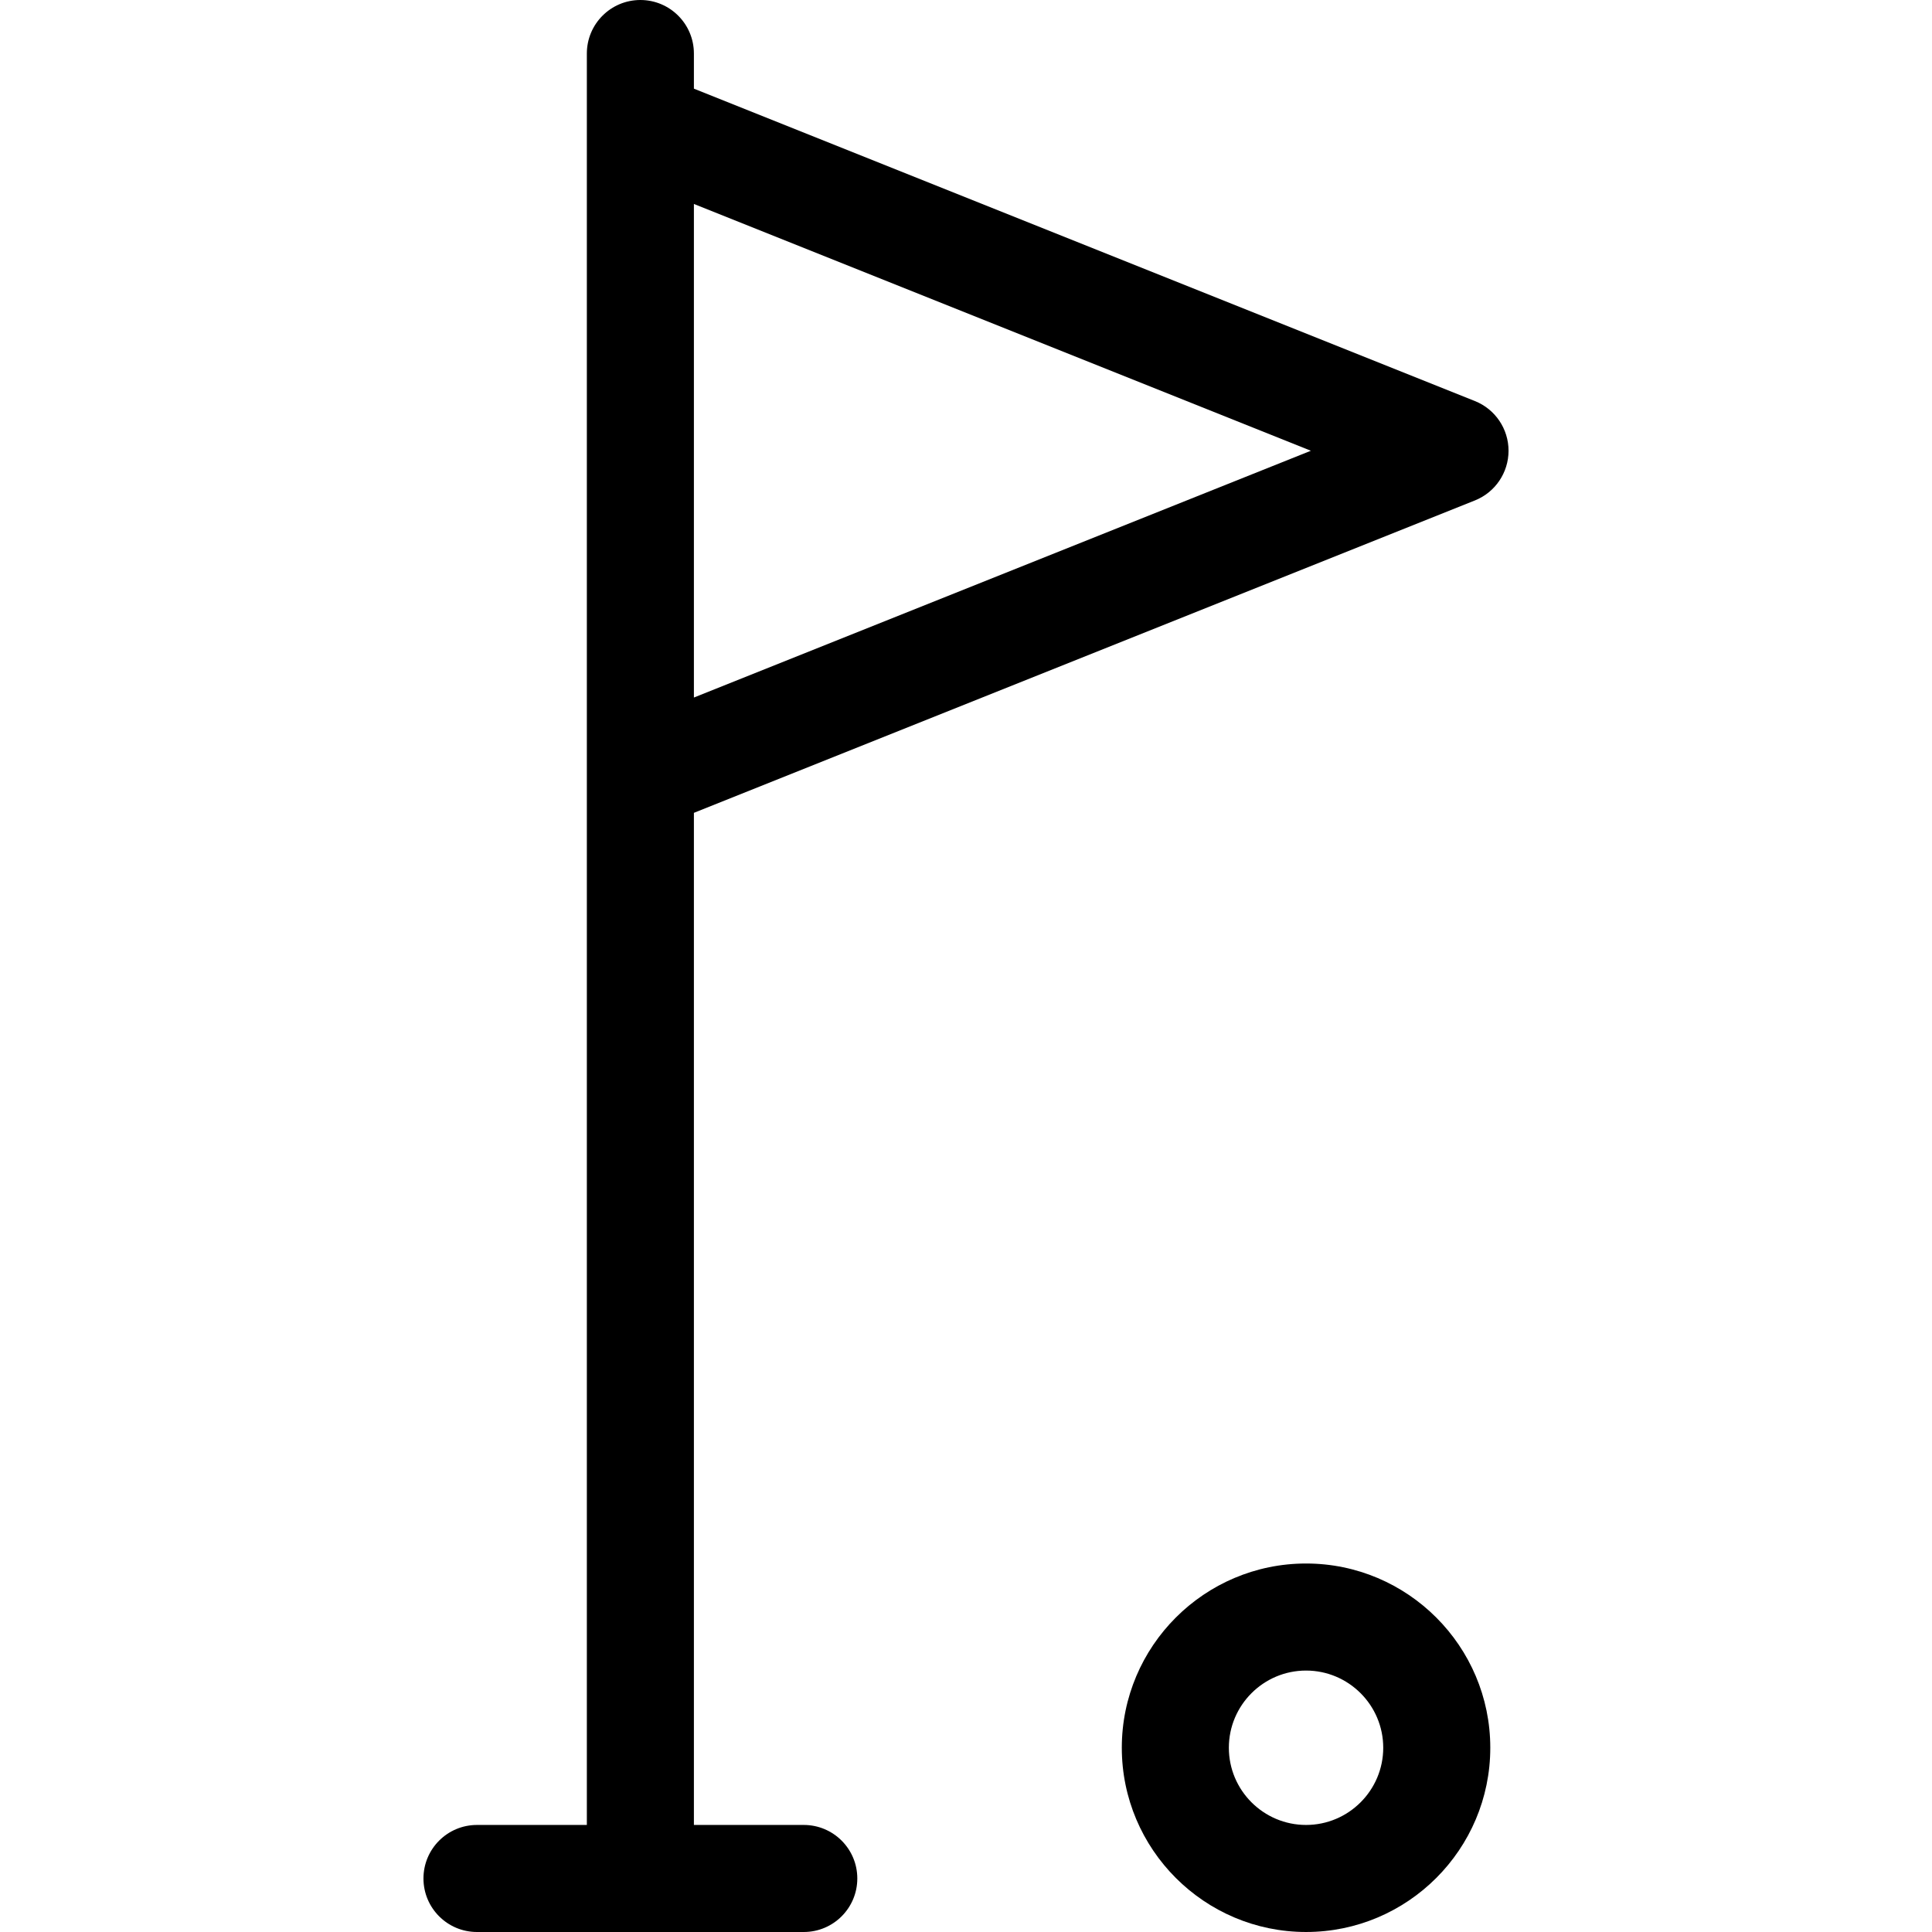
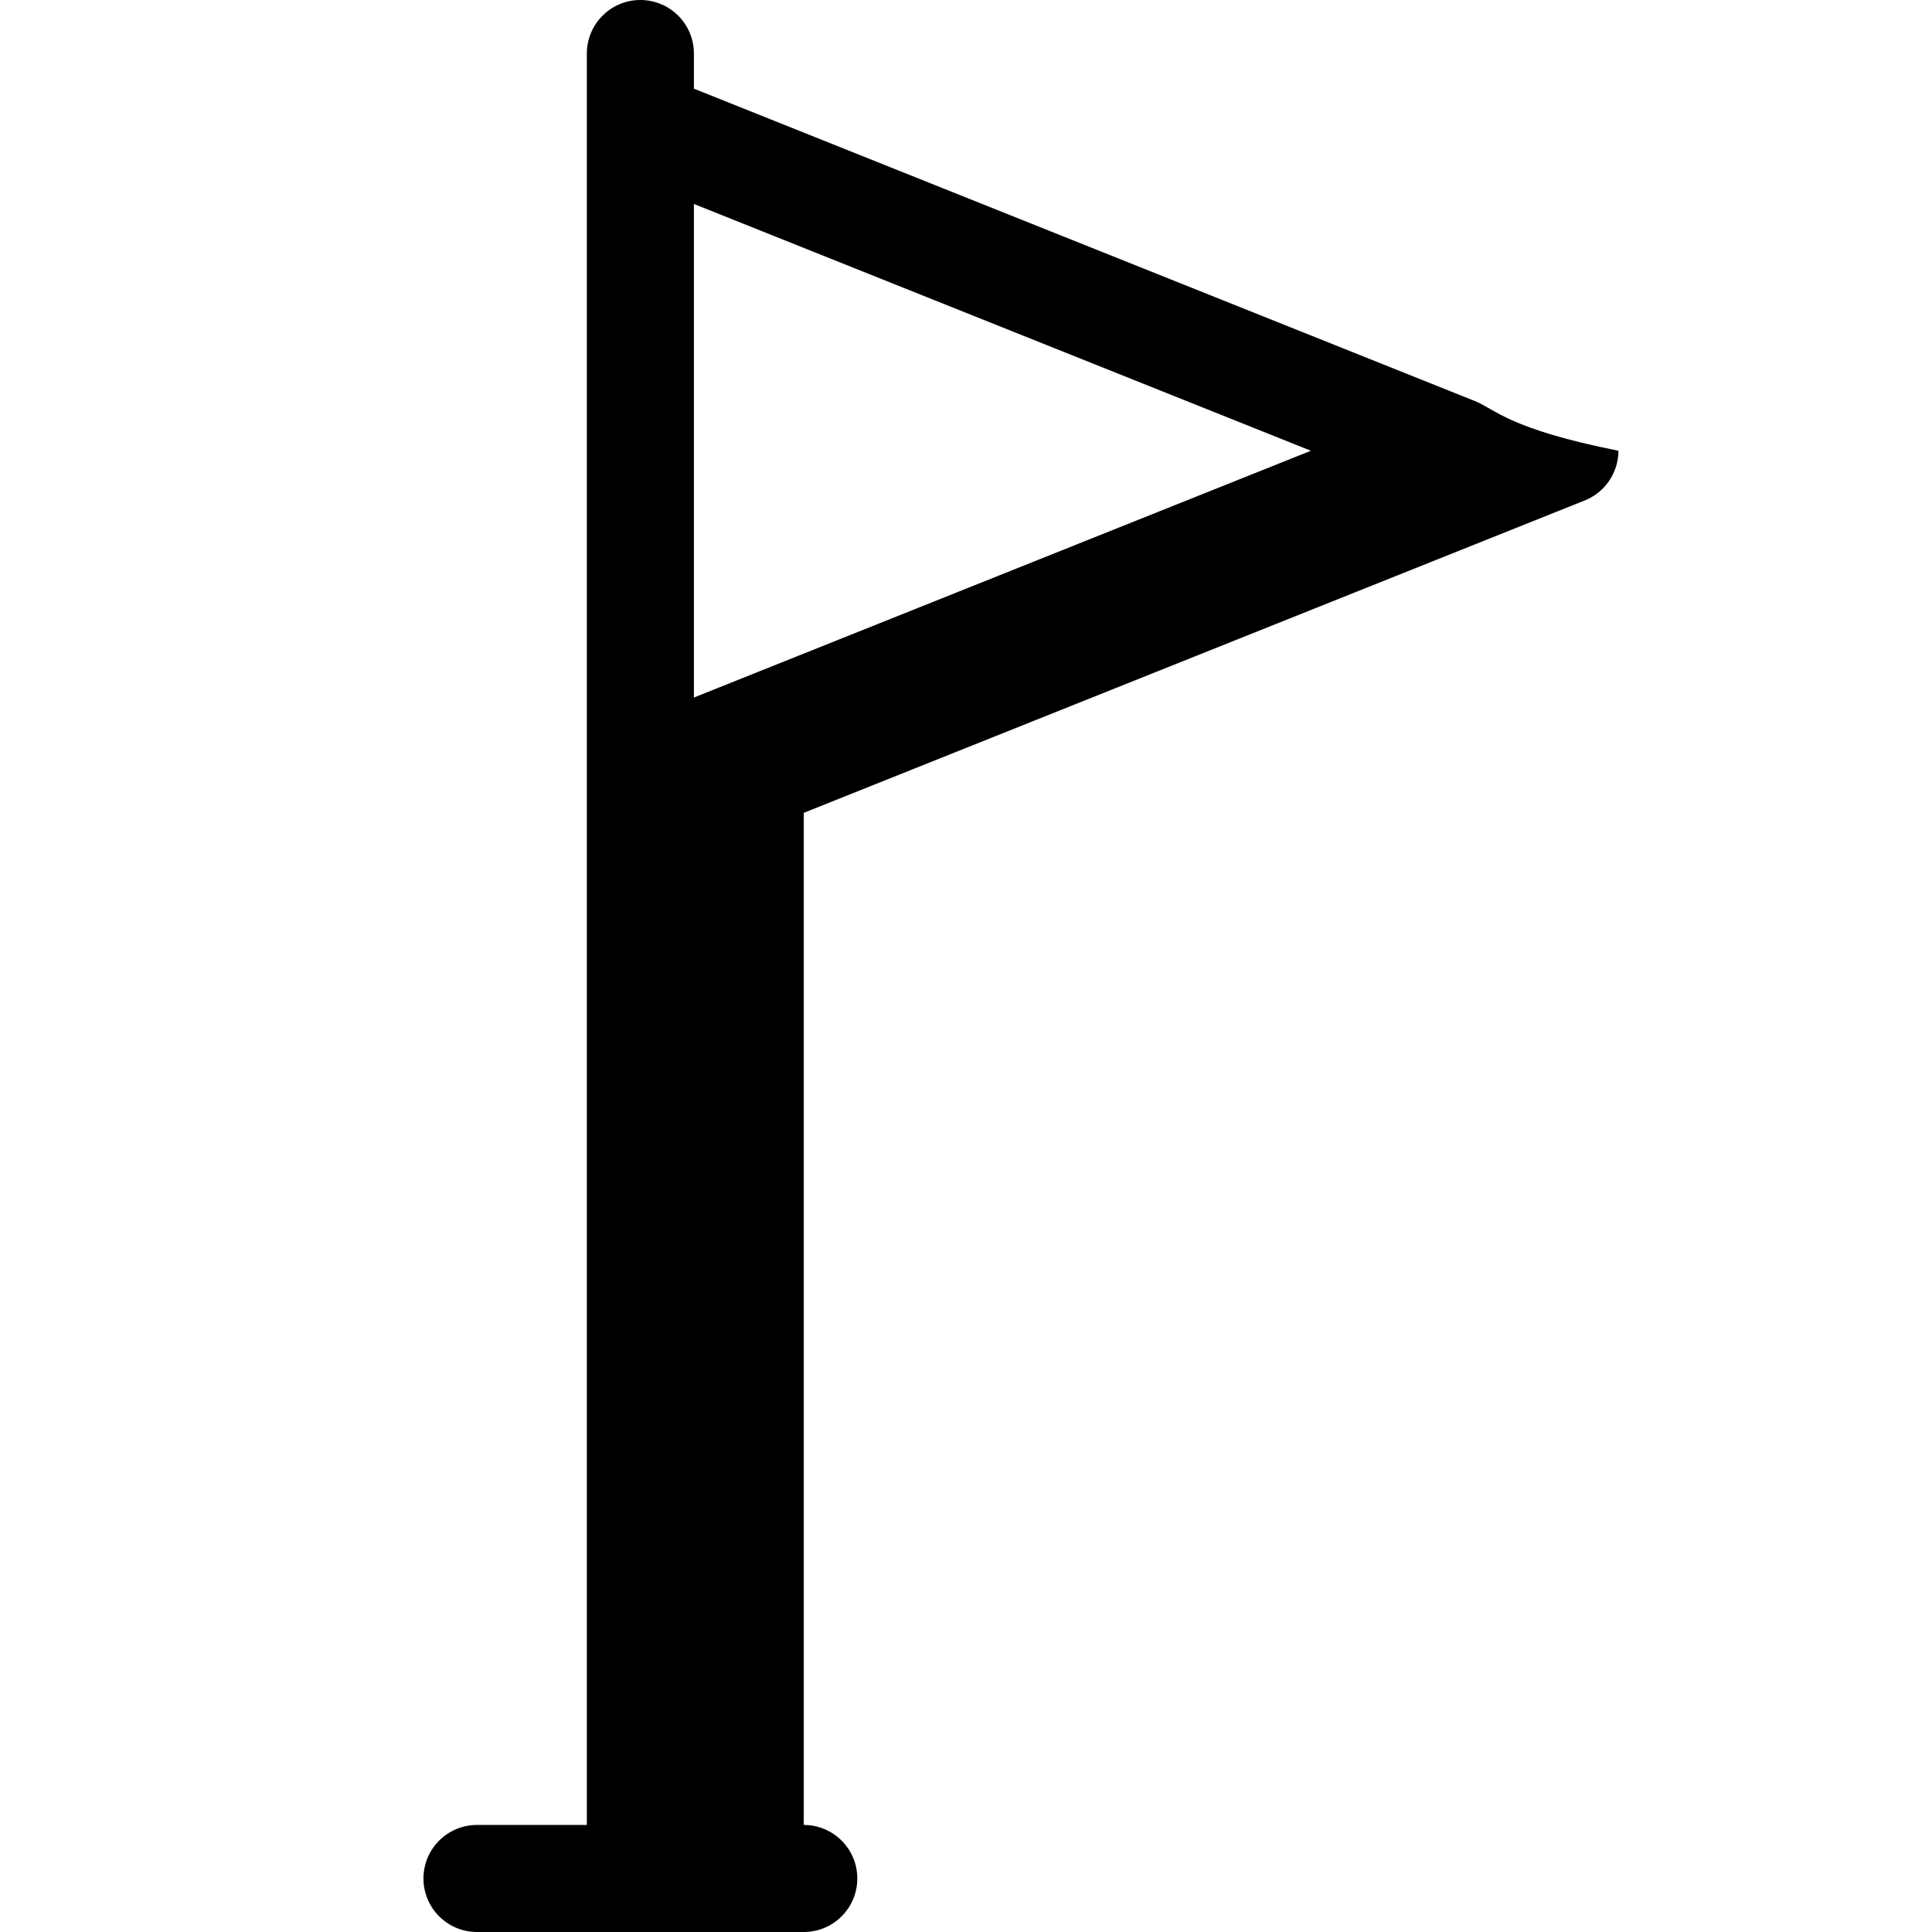
<svg xmlns="http://www.w3.org/2000/svg" version="1.1" id="Capa_1" x="0px" y="0px" viewBox="0 0 270.711 270.711" style="enable-background:new 0 0 270.711 270.711;" xml:space="preserve">
  <g>
-     <path d="M183.003,219.078c-14.235,0-25.816,11.581-25.816,25.816c0,14.235,11.581,25.816,25.816,25.816   c14.234,0,25.815-11.581,25.815-25.816C208.818,230.659,197.237,219.078,183.003,219.078z M183.003,255.711   c-5.964,0-10.816-4.853-10.816-10.816c0-5.964,4.852-10.816,10.816-10.816c5.964,0,10.815,4.852,10.815,10.816   C193.818,250.858,188.967,255.711,183.003,255.711z" />
-     <path d="M206.661,56.194L97.229,12.422V7.5c0-4.142-3.357-7.5-7.5-7.5s-7.5,3.358-7.5,7.5v10v91.316v146.895H66.835   c-4.143,0-7.5,3.357-7.5,7.5c0,4.142,3.357,7.5,7.5,7.5h45.79c4.143,0,7.5-3.358,7.5-7.5c0-4.143-3.357-7.5-7.5-7.5H97.229V113.895   l109.432-43.772c2.848-1.14,4.715-3.897,4.715-6.964C211.376,60.092,209.509,57.334,206.661,56.194z M97.229,97.738v-69.16   l86.452,34.58L97.229,97.738z" />
+     <path d="M206.661,56.194L97.229,12.422V7.5c0-4.142-3.357-7.5-7.5-7.5s-7.5,3.358-7.5,7.5v10v91.316v146.895H66.835   c-4.143,0-7.5,3.357-7.5,7.5c0,4.142,3.357,7.5,7.5,7.5h45.79c4.143,0,7.5-3.358,7.5-7.5c0-4.143-3.357-7.5-7.5-7.5V113.895   l109.432-43.772c2.848-1.14,4.715-3.897,4.715-6.964C211.376,60.092,209.509,57.334,206.661,56.194z M97.229,97.738v-69.16   l86.452,34.58L97.229,97.738z" />
  </g>
  <g>
</g>
  <g>
</g>
  <g>
</g>
  <g>
</g>
  <g>
</g>
  <g>
</g>
  <g>
</g>
  <g>
</g>
  <g>
</g>
  <g>
</g>
  <g>
</g>
  <g>
</g>
  <g>
</g>
  <g>
</g>
  <g>
</g>
</svg>